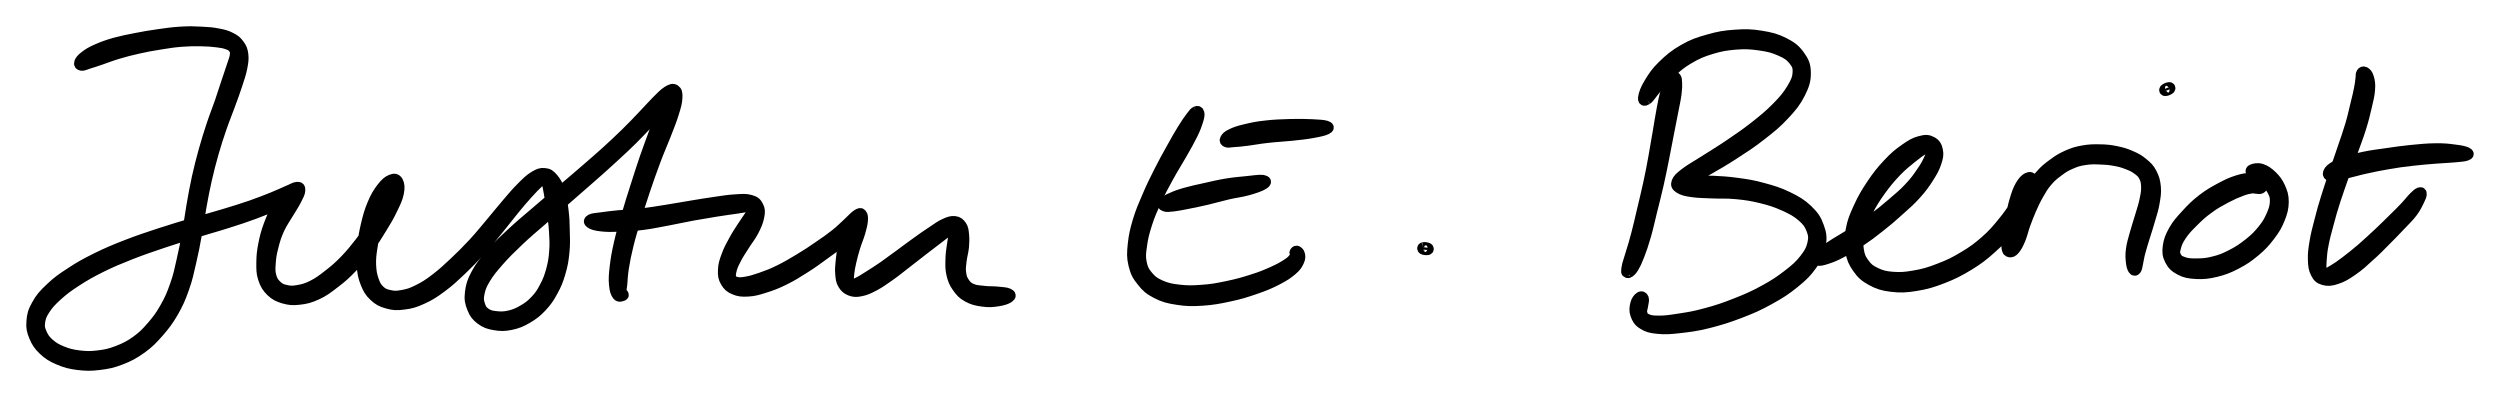
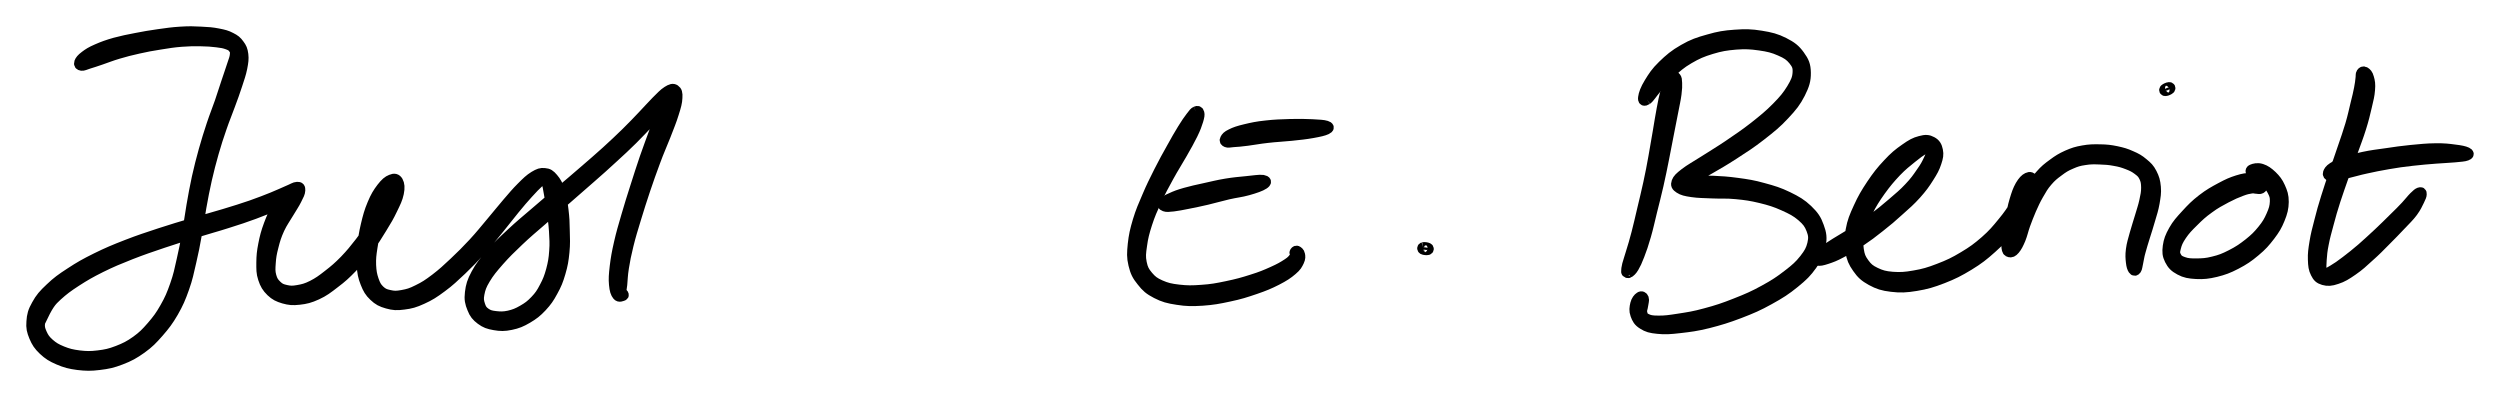
<svg xmlns="http://www.w3.org/2000/svg" id="canvas" viewBox="58.686 337.006 237.917 37.785">
-   <path d="M 66.45,343.24 C 66.62 343.26, 66.76 343.17, 67.14 343.05 C 67.51 342.94, 67.74 342.86, 68.30 342.67 C 68.86 342.48, 69.23 342.32, 69.94 342.11 C 70.65 341.90, 71.04 341.80, 71.84 341.62 C 72.63 341.44, 73.08 341.36, 73.90 341.23 C 74.72 341.10, 75.17 341.02, 75.95 340.96 C 76.73 340.90, 77.11 340.90, 77.78 340.91 C 78.46 340.92, 78.79 340.95, 79.31 341.01 C 79.82 341.07, 80.03 341.11, 80.36 341.23 C 80.68 341.35, 80.78 341.42, 80.92 341.62 C 81.06 341.81, 81.09 341.89, 81.06 342.21 C 81.03 342.54, 80.94 342.72, 80.77 343.24 C 80.61 343.75, 80.48 344.09, 80.25 344.79 C 80.02 345.48, 79.90 345.88, 79.62 346.70 C 79.34 347.51, 79.15 347.94, 78.84 348.87 C 78.54 349.79, 78.37 350.31, 78.09 351.31 C 77.81 352.32, 77.68 352.84, 77.44 353.89 C 77.21 354.94, 77.12 355.50, 76.93 356.56 C 76.75 357.62, 76.69 358.16, 76.51 359.19 C 76.32 360.22, 76.23 360.73, 76.00 361.72 C 75.78 362.71, 75.68 363.22, 75.36 364.13 C 75.04 365.04, 74.85 365.49, 74.40 366.28 C 73.96 367.06, 73.68 367.43, 73.13 368.07 C 72.58 368.70, 72.30 368.99, 71.65 369.46 C 71.00 369.92, 70.60 370.12, 69.88 370.40 C 69.15 370.68, 68.76 370.76, 68.03 370.85 C 67.29 370.94, 66.89 370.93, 66.21 370.85 C 65.52 370.76, 65.16 370.67, 64.59 370.44 C 64.03 370.21, 63.76 370.05, 63.37 369.71 C 62.99 369.37, 62.84 369.15, 62.66 368.75 C 62.48 368.34, 62.42 368.14, 62.48 367.68 C 62.54 367.23, 62.62 366.98, 62.95 366.47 C 63.28 365.96, 63.54 365.68, 64.13 365.14 C 64.73 364.60, 65.10 364.32, 65.93 363.78 C 66.77 363.24, 67.25 362.96, 68.29 362.44 C 69.33 361.93, 69.93 361.68, 71.12 361.21 C 72.30 360.75, 72.96 360.53, 74.20 360.11 C 75.44 359.69, 76.09 359.50, 77.31 359.13 C 78.53 358.75, 79.18 358.59, 80.30 358.23 C 81.41 357.88, 81.96 357.70, 82.88 357.36 C 83.81 357.02, 84.23 356.83, 84.94 356.53 C 85.64 356.23, 85.97 356.14, 86.42 355.86 C 86.86 355.58, 87.07 355.34, 87.17 355.14 C 87.27 354.94, 87.14 354.81, 86.92 354.86 C 86.70 354.91, 86.43 355.03, 86.07 355.39 C 85.71 355.75, 85.47 356.05, 85.11 356.65 C 84.75 357.24, 84.56 357.65, 84.29 358.37 C 84.02 359.10, 83.90 359.55, 83.76 360.27 C 83.62 360.99, 83.59 361.34, 83.58 361.98 C 83.58 362.63, 83.56 362.96, 83.74 363.51 C 83.92 364.06, 84.10 364.36, 84.49 364.74 C 84.88 365.11, 85.16 365.24, 85.69 365.40 C 86.23 365.55, 86.53 365.58, 87.16 365.51 C 87.79 365.44, 88.16 365.35, 88.84 365.04 C 89.51 364.73, 89.86 364.46, 90.53 363.94 C 91.21 363.43, 91.56 363.11, 92.20 362.45 C 92.83 361.79, 93.16 361.39, 93.72 360.65 C 94.29 359.90, 94.56 359.45, 95.02 358.70 C 95.48 357.96, 95.69 357.60, 96.01 356.93 C 96.33 356.27, 96.51 355.92, 96.62 355.39 C 96.73 354.86, 96.69 354.53, 96.55 354.27 C 96.40 354.02, 96.21 353.98, 95.91 354.11 C 95.60 354.23, 95.37 354.43, 95.01 354.89 C 94.66 355.35, 94.43 355.72, 94.14 356.42 C 93.84 357.13, 93.71 357.62, 93.52 358.42 C 93.33 359.22, 93.27 359.66, 93.19 360.43 C 93.11 361.20, 93.07 361.58, 93.13 362.28 C 93.18 362.98, 93.25 363.35, 93.48 363.93 C 93.71 364.51, 93.87 364.79, 94.28 365.18 C 94.69 365.57, 94.98 365.72, 95.55 365.88 C 96.12 366.04, 96.45 366.06, 97.11 365.97 C 97.77 365.89, 98.14 365.79, 98.86 365.46 C 99.59 365.13, 99.98 364.88, 100.73 364.32 C 101.48 363.77, 101.86 363.39, 102.61 362.69 C 103.35 361.98, 103.74 361.58, 104.45 360.79 C 105.16 360.01, 105.51 359.56, 106.15 358.78 C 106.79 358.00, 107.10 357.57, 107.66 356.89 C 108.21 356.22, 108.47 355.92, 108.93 355.41 C 109.39 354.90, 109.64 354.65, 109.95 354.36 C 110.27 354.07, 110.33 353.96, 110.49 353.95 C 110.64 353.94, 110.62 354.02, 110.72 354.33 C 110.81 354.63, 110.85 354.90, 110.95 355.46 C 111.05 356.02, 111.12 356.42, 111.21 357.13 C 111.31 357.83, 111.38 358.23, 111.43 358.99 C 111.47 359.74, 111.51 360.16, 111.45 360.90 C 111.40 361.65, 111.33 362.03, 111.15 362.72 C 110.96 363.40, 110.83 363.74, 110.52 364.32 C 110.22 364.90, 110.04 365.17, 109.62 365.61 C 109.20 366.05, 108.94 366.24, 108.44 366.53 C 107.94 366.82, 107.63 366.94, 107.12 367.06 C 106.60 367.17, 106.30 367.16, 105.86 367.11 C 105.42 367.06, 105.21 367.01, 104.91 366.81 C 104.61 366.60, 104.49 366.44, 104.37 366.08 C 104.25 365.71, 104.19 365.48, 104.29 364.97 C 104.39 364.47, 104.48 364.17, 104.86 363.54 C 105.24 362.91, 105.55 362.54, 106.18 361.82 C 106.82 361.10, 107.23 360.70, 108.04 359.93 C 108.85 359.16, 109.33 358.77, 110.24 357.98 C 111.14 357.18, 111.65 356.75, 112.58 355.95 C 113.51 355.15, 113.99 354.73, 114.87 353.95 C 115.75 353.18, 116.18 352.80, 116.98 352.06 C 117.78 351.33, 118.18 350.96, 118.88 350.27 C 119.58 349.58, 119.90 349.21, 120.48 348.61 C 121.05 348.00, 121.32 347.73, 121.75 347.24 C 122.18 346.76, 122.43 346.49, 122.64 346.18 C 122.85 345.87, 122.86 345.71, 122.81 345.69 C 122.77 345.67, 122.63 345.75, 122.42 346.10 C 122.21 346.44, 122.04 346.75, 121.76 347.43 C 121.47 348.11, 121.31 348.58, 120.97 349.51 C 120.63 350.43, 120.42 351.00, 120.05 352.05 C 119.69 353.11, 119.51 353.68, 119.16 354.78 C 118.81 355.88, 118.62 356.47, 118.31 357.54 C 118.00 358.61, 117.83 359.16, 117.61 360.13 C 117.39 361.09, 117.31 361.57, 117.21 362.37 C 117.12 363.16, 117.09 363.54, 117.14 364.08 C 117.19 364.63, 117.28 364.90, 117.45 365.11 C 117.61 365.32, 117.86 365.17, 117.97 365.14 C 118.07 365.11, 118.02 365.02, 117.98 364.98 C 117.94 364.94, 117.80 365.13, 117.78 364.95 C 117.76 364.77, 117.83 364.58, 117.88 364.09 C 117.93 363.59, 117.92 363.23, 118.04 362.48 C 118.16 361.73, 118.25 361.27, 118.48 360.33 C 118.71 359.40, 118.88 358.86, 119.20 357.81 C 119.52 356.76, 119.71 356.16, 120.07 355.08 C 120.44 354.00, 120.63 353.44, 121.02 352.40 C 121.40 351.36, 121.66 350.82, 122.02 349.90 C 122.37 348.98, 122.57 348.53, 122.79 347.81 C 123.02 347.09, 123.11 346.76, 123.13 346.31 C 123.16 345.86, 123.10 345.68, 122.91 345.55 C 122.73 345.43, 122.55 345.48, 122.20 345.70 C 121.84 345.93, 121.61 346.20, 121.14 346.66 C 120.67 347.13, 120.44 347.42, 119.86 348.02 C 119.29 348.62, 118.96 348.97, 118.27 349.65 C 117.57 350.33, 117.19 350.69, 116.39 351.42 C 115.59 352.14, 115.16 352.51, 114.28 353.27 C 113.40 354.04, 112.91 354.44, 111.97 355.24 C 111.03 356.03, 110.52 356.45, 109.60 357.25 C 108.68 358.04, 108.19 358.43, 107.36 359.21 C 106.52 359.99, 106.09 360.39, 105.42 361.16 C 104.75 361.93, 104.42 362.32, 104.02 363.06 C 103.62 363.80, 103.51 364.19, 103.43 364.85 C 103.35 365.50, 103.43 365.84, 103.64 366.35 C 103.84 366.87, 104.04 367.10, 104.46 367.42 C 104.88 367.73, 105.17 367.83, 105.74 367.93 C 106.31 368.03, 106.67 368.04, 107.30 367.91 C 107.93 367.78, 108.29 367.63, 108.87 367.29 C 109.46 366.94, 109.76 366.71, 110.24 366.20 C 110.72 365.68, 110.93 365.38, 111.28 364.73 C 111.64 364.08, 111.79 363.71, 112.01 362.96 C 112.23 362.21, 112.30 361.79, 112.38 360.99 C 112.46 360.18, 112.43 359.75, 112.41 358.95 C 112.40 358.15, 112.38 357.74, 112.29 356.99 C 112.20 356.24, 112.16 355.81, 111.97 355.21 C 111.77 354.60, 111.60 354.31, 111.31 353.97 C 111.02 353.63, 110.87 353.53, 110.51 353.50 C 110.16 353.46, 109.97 353.53, 109.53 353.79 C 109.09 354.06, 108.83 354.32, 108.32 354.83 C 107.81 355.34, 107.56 355.65, 106.98 356.32 C 106.40 356.99, 106.08 357.42, 105.43 358.18 C 104.79 358.94, 104.44 359.39, 103.74 360.15 C 103.04 360.90, 102.65 361.29, 101.93 361.97 C 101.21 362.65, 100.83 363.00, 100.14 363.53 C 99.44 364.06, 99.09 364.29, 98.45 364.60 C 97.82 364.92, 97.52 365.00, 96.98 365.10 C 96.43 365.20, 96.18 365.20, 95.75 365.10 C 95.31 365.01, 95.11 364.92, 94.80 364.63 C 94.50 364.33, 94.40 364.13, 94.23 363.65 C 94.07 363.17, 94.01 362.85, 93.98 362.23 C 93.96 361.61, 94.00 361.25, 94.11 360.55 C 94.22 359.84, 94.31 359.43, 94.53 358.69 C 94.76 357.96, 94.95 357.53, 95.22 356.88 C 95.50 356.22, 95.68 355.89, 95.89 355.41 C 96.09 354.93, 96.19 354.69, 96.24 354.47 C 96.30 354.26, 96.25 354.20, 96.17 354.33 C 96.10 354.47, 96.04 354.72, 95.86 355.16 C 95.67 355.60, 95.56 355.93, 95.23 356.54 C 94.91 357.15, 94.69 357.51, 94.24 358.21 C 93.78 358.91, 93.50 359.35, 92.96 360.06 C 92.41 360.77, 92.10 361.15, 91.50 361.78 C 90.89 362.40, 90.55 362.69, 89.93 363.17 C 89.32 363.65, 89.00 363.88, 88.42 364.18 C 87.84 364.47, 87.54 364.54, 87.03 364.63 C 86.53 364.72, 86.30 364.71, 85.90 364.62 C 85.49 364.53, 85.30 364.45, 85.02 364.18 C 84.74 363.91, 84.61 363.72, 84.49 363.29 C 84.37 362.85, 84.39 362.58, 84.43 362.01 C 84.47 361.45, 84.52 361.13, 84.69 360.48 C 84.85 359.83, 84.98 359.42, 85.27 358.78 C 85.57 358.14, 85.83 357.82, 86.15 357.27 C 86.48 356.71, 86.69 356.43, 86.90 356.00 C 87.12 355.57, 87.23 355.36, 87.24 355.12 C 87.25 354.88, 87.20 354.80, 86.97 354.81 C 86.73 354.82, 86.53 354.98, 86.06 355.17 C 85.59 355.37, 85.32 355.51, 84.63 355.79 C 83.94 356.06, 83.52 356.24, 82.60 356.56 C 81.68 356.88, 81.14 357.04, 80.03 357.38 C 78.92 357.72, 78.27 357.88, 77.05 358.24 C 75.82 358.61, 75.15 358.80, 73.90 359.21 C 72.64 359.63, 71.97 359.84, 70.76 360.31 C 69.55 360.78, 68.93 361.04, 67.85 361.57 C 66.78 362.10, 66.27 362.39, 65.40 362.96 C 64.52 363.53, 64.12 363.82, 63.48 364.43 C 62.83 365.04, 62.54 365.37, 62.19 366.01 C 61.83 366.64, 61.74 367.00, 61.70 367.61 C 61.65 368.21, 61.73 368.51, 61.95 369.05 C 62.18 369.59, 62.36 369.87, 62.82 370.31 C 63.29 370.75, 63.61 370.95, 64.26 371.23 C 64.92 371.51, 65.33 371.62, 66.10 371.72 C 66.87 371.81, 67.32 371.82, 68.13 371.72 C 68.95 371.62, 69.39 371.53, 70.19 371.22 C 71.00 370.91, 71.43 370.67, 72.15 370.16 C 72.87 369.64, 73.17 369.32, 73.78 368.63 C 74.38 367.94, 74.68 367.55, 75.17 366.71 C 75.65 365.87, 75.86 365.38, 76.20 364.42 C 76.54 363.47, 76.63 362.94, 76.87 361.92 C 77.11 360.91, 77.20 360.39, 77.39 359.35 C 77.59 358.31, 77.64 357.77, 77.83 356.72 C 78.02 355.67, 78.12 355.13, 78.35 354.10 C 78.59 353.07, 78.72 352.56, 79.00 351.57 C 79.28 350.59, 79.45 350.08, 79.76 349.18 C 80.07 348.27, 80.27 347.84, 80.56 347.03 C 80.86 346.22, 81.01 345.82, 81.24 345.11 C 81.47 344.40, 81.60 344.06, 81.72 343.47 C 81.83 342.89, 81.87 342.63, 81.82 342.19 C 81.76 341.74, 81.68 341.56, 81.44 341.24 C 81.21 340.92, 81.05 340.79, 80.65 340.59 C 80.25 340.38, 80.00 340.32, 79.44 340.21 C 78.87 340.10, 78.52 340.07, 77.81 340.04 C 77.10 340.00, 76.69 339.99, 75.88 340.04 C 75.07 340.09, 74.61 340.16, 73.76 340.28 C 72.91 340.40, 72.46 340.48, 71.63 340.64 C 70.81 340.80, 70.39 340.88, 69.64 341.08 C 68.90 341.29, 68.49 341.44, 67.92 341.69 C 67.34 341.94, 67.10 342.10, 66.77 342.35 C 66.44 342.60, 66.32 342.76, 66.25 342.94 C 66.19 343.12, 66.27 343.22, 66.45 343.24" style="stroke: black; fill: black;" />
-   <path d="M 114.90,358.26 C 115.10 358.38, 115.37 358.47, 115.92 358.53 C 116.47 358.59, 116.86 358.59, 117.65 358.56 C 118.44 358.53, 118.94 358.51, 119.87 358.39 C 120.79 358.27, 121.32 358.14, 122.27 357.97 C 123.22 357.79, 123.73 357.67, 124.64 357.50 C 125.55 357.34, 126.01 357.26, 126.83 357.13 C 127.65 357.00, 128.11 356.94, 128.74 356.85 C 129.38 356.76, 129.68 356.68, 130.02 356.67 C 130.35 356.66, 130.41 356.67, 130.44 356.81 C 130.47 356.95, 130.36 357.03, 130.16 357.35 C 129.96 357.68, 129.75 357.93, 129.43 358.43 C 129.11 358.93, 128.87 359.26, 128.55 359.85 C 128.23 360.43, 128.04 360.77, 127.83 361.35 C 127.62 361.92, 127.52 362.23, 127.51 362.73 C 127.49 363.23, 127.53 363.47, 127.75 363.84 C 127.96 364.20, 128.15 364.38, 128.57 364.55 C 128.99 364.73, 129.27 364.76, 129.85 364.73 C 130.42 364.70, 130.75 364.61, 131.44 364.39 C 132.14 364.17, 132.55 364.02, 133.32 363.64 C 134.09 363.26, 134.53 362.98, 135.30 362.49 C 136.06 362.01, 136.45 361.71, 137.14 361.21 C 137.84 360.71, 138.19 360.46, 138.77 359.98 C 139.35 359.50, 139.66 359.23, 140.04 358.79 C 140.43 358.35, 140.59 358.08, 140.69 357.79 C 140.79 357.50, 140.69 357.36, 140.56 357.35 C 140.42 357.33, 140.24 357.45, 140.01 357.73 C 139.78 358.01, 139.61 358.25, 139.40 358.75 C 139.19 359.26, 139.09 359.65, 138.96 360.26 C 138.82 360.86, 138.78 361.20, 138.72 361.77 C 138.67 362.33, 138.63 362.60, 138.67 363.06 C 138.71 363.52, 138.72 363.73, 138.91 364.05 C 139.09 364.36, 139.26 364.51, 139.59 364.65 C 139.93 364.78, 140.13 364.80, 140.59 364.71 C 141.04 364.62, 141.32 364.50, 141.87 364.21 C 142.43 363.91, 142.76 363.67, 143.37 363.24 C 143.98 362.81, 144.31 362.52, 144.94 362.04 C 145.57 361.55, 145.92 361.27, 146.52 360.81 C 147.12 360.35, 147.43 360.11, 147.92 359.74 C 148.40 359.37, 148.60 359.21, 148.93 358.98 C 149.27 358.75, 149.42 358.64, 149.57 358.59 C 149.72 358.53, 149.70 358.54, 149.68 358.69 C 149.67 358.83, 149.56 358.97, 149.48 359.31 C 149.41 359.65, 149.35 359.91, 149.29 360.39 C 149.22 360.88, 149.17 361.19, 149.16 361.73 C 149.15 362.28, 149.13 362.59, 149.25 363.11 C 149.38 363.63, 149.48 363.91, 149.79 364.34 C 150.09 364.77, 150.29 364.99, 150.77 365.26 C 151.26 365.53, 151.63 365.61, 152.21 365.69 C 152.78 365.77, 153.15 365.74, 153.65 365.66 C 154.15 365.59, 154.50 365.46, 154.70 365.32 C 154.91 365.18, 154.89 365.05, 154.67 364.95 C 154.46 364.84, 154.10 364.83, 153.63 364.78 C 153.16 364.73, 152.83 364.77, 152.34 364.71 C 151.84 364.65, 151.54 364.66, 151.16 364.49 C 150.79 364.33, 150.66 364.19, 150.45 363.88 C 150.24 363.57, 150.18 363.36, 150.13 362.94 C 150.07 362.52, 150.13 362.28, 150.18 361.79 C 150.24 361.31, 150.35 361.01, 150.40 360.52 C 150.44 360.03, 150.45 359.76, 150.41 359.36 C 150.37 358.95, 150.36 358.75, 150.19 358.50 C 150.01 358.24, 149.87 358.11, 149.55 358.07 C 149.23 358.03, 148.99 358.12, 148.57 358.31 C 148.14 358.51, 147.94 358.68, 147.41 359.03 C 146.89 359.37, 146.56 359.60, 145.95 360.04 C 145.33 360.48, 144.97 360.76, 144.33 361.23 C 143.69 361.69, 143.35 361.95, 142.76 362.37 C 142.16 362.78, 141.83 362.99, 141.35 363.29 C 140.86 363.60, 140.65 363.74, 140.33 363.89 C 140.02 364.05, 139.94 364.08, 139.77 364.06 C 139.60 364.03, 139.55 363.97, 139.49 363.77 C 139.43 363.58, 139.44 363.43, 139.48 363.06 C 139.52 362.69, 139.57 362.42, 139.68 361.92 C 139.80 361.42, 139.88 361.10, 140.05 360.54 C 140.22 359.99, 140.38 359.65, 140.53 359.15 C 140.67 358.65, 140.74 358.40, 140.78 358.04 C 140.81 357.69, 140.79 357.50, 140.68 357.38 C 140.58 357.26, 140.50 357.28, 140.25 357.44 C 140.00 357.60, 139.83 357.82, 139.43 358.19 C 139.02 358.56, 138.77 358.84, 138.21 359.29 C 137.64 359.74, 137.29 359.98, 136.60 360.45 C 135.92 360.92, 135.52 361.19, 134.77 361.64 C 134.02 362.09, 133.59 362.35, 132.86 362.71 C 132.13 363.07, 131.75 363.21, 131.12 363.43 C 130.50 363.65, 130.21 363.73, 129.74 363.82 C 129.28 363.90, 129.09 363.92, 128.80 363.86 C 128.51 363.80, 128.41 363.74, 128.30 363.53 C 128.20 363.32, 128.19 363.18, 128.27 362.82 C 128.35 362.45, 128.45 362.20, 128.70 361.72 C 128.94 361.23, 129.15 360.94, 129.49 360.40 C 129.83 359.85, 130.11 359.54, 130.40 358.99 C 130.68 358.43, 130.83 358.10, 130.92 357.63 C 131.01 357.16, 131.01 356.95, 130.85 356.64 C 130.69 356.32, 130.55 356.17, 130.11 356.05 C 129.67 355.92, 129.34 355.96, 128.66 356.00 C 127.98 356.04, 127.53 356.12, 126.70 356.24 C 125.86 356.36, 125.40 356.44, 124.48 356.59 C 123.56 356.74, 123.05 356.84, 122.10 356.99 C 121.15 357.14, 120.64 357.23, 119.74 357.34 C 118.83 357.44, 118.34 357.44, 117.58 357.51 C 116.81 357.59, 116.45 357.63, 115.91 357.71 C 115.38 357.78, 115.12 357.78, 114.91 357.89 C 114.71 358.00, 114.69 358.13, 114.90 358.26" style="stroke: black; fill: black;" />
+   <path d="M 66.45,343.24 C 66.62 343.26, 66.76 343.17, 67.14 343.05 C 67.51 342.94, 67.74 342.86, 68.30 342.67 C 68.86 342.48, 69.23 342.32, 69.94 342.11 C 70.65 341.90, 71.04 341.80, 71.84 341.62 C 72.63 341.44, 73.08 341.36, 73.90 341.23 C 74.72 341.10, 75.17 341.02, 75.95 340.96 C 76.73 340.90, 77.11 340.90, 77.78 340.91 C 78.46 340.92, 78.79 340.95, 79.31 341.01 C 79.82 341.07, 80.03 341.11, 80.36 341.23 C 80.68 341.35, 80.78 341.42, 80.92 341.62 C 81.06 341.81, 81.09 341.89, 81.06 342.21 C 81.03 342.54, 80.94 342.72, 80.77 343.24 C 80.61 343.75, 80.48 344.09, 80.25 344.79 C 80.02 345.48, 79.90 345.88, 79.62 346.70 C 79.34 347.51, 79.15 347.94, 78.84 348.87 C 78.54 349.79, 78.37 350.31, 78.09 351.31 C 77.81 352.32, 77.68 352.84, 77.44 353.89 C 77.21 354.94, 77.12 355.50, 76.93 356.56 C 76.75 357.62, 76.69 358.16, 76.51 359.19 C 76.32 360.22, 76.23 360.73, 76.00 361.72 C 75.78 362.71, 75.68 363.22, 75.36 364.13 C 75.04 365.04, 74.85 365.49, 74.40 366.28 C 73.96 367.06, 73.68 367.43, 73.13 368.07 C 72.58 368.70, 72.30 368.99, 71.65 369.46 C 71.00 369.92, 70.60 370.12, 69.88 370.40 C 69.15 370.68, 68.76 370.76, 68.03 370.85 C 67.29 370.94, 66.89 370.93, 66.21 370.85 C 65.52 370.76, 65.16 370.67, 64.59 370.44 C 64.03 370.21, 63.76 370.05, 63.37 369.71 C 62.99 369.37, 62.84 369.15, 62.66 368.75 C 62.48 368.34, 62.42 368.14, 62.48 367.68 C 63.28 365.96, 63.54 365.68, 64.13 365.14 C 64.73 364.60, 65.10 364.32, 65.93 363.78 C 66.77 363.24, 67.25 362.96, 68.29 362.44 C 69.33 361.93, 69.93 361.68, 71.12 361.21 C 72.30 360.75, 72.96 360.53, 74.20 360.11 C 75.44 359.69, 76.09 359.50, 77.31 359.13 C 78.53 358.75, 79.18 358.59, 80.30 358.23 C 81.41 357.88, 81.96 357.70, 82.88 357.36 C 83.81 357.02, 84.23 356.83, 84.94 356.53 C 85.64 356.23, 85.97 356.14, 86.42 355.86 C 86.86 355.58, 87.07 355.34, 87.17 355.14 C 87.27 354.94, 87.14 354.81, 86.92 354.86 C 86.70 354.91, 86.43 355.03, 86.07 355.39 C 85.71 355.75, 85.47 356.05, 85.11 356.65 C 84.75 357.24, 84.56 357.65, 84.29 358.37 C 84.02 359.10, 83.90 359.55, 83.76 360.27 C 83.62 360.99, 83.59 361.34, 83.58 361.98 C 83.58 362.63, 83.56 362.96, 83.74 363.51 C 83.92 364.06, 84.10 364.36, 84.49 364.74 C 84.88 365.11, 85.16 365.24, 85.69 365.40 C 86.23 365.55, 86.53 365.58, 87.16 365.51 C 87.79 365.44, 88.16 365.35, 88.84 365.04 C 89.51 364.73, 89.86 364.46, 90.53 363.94 C 91.21 363.43, 91.56 363.11, 92.20 362.45 C 92.83 361.79, 93.16 361.39, 93.72 360.65 C 94.29 359.90, 94.56 359.45, 95.02 358.70 C 95.48 357.96, 95.69 357.60, 96.01 356.93 C 96.33 356.27, 96.51 355.92, 96.62 355.39 C 96.73 354.86, 96.69 354.53, 96.55 354.27 C 96.40 354.02, 96.21 353.98, 95.91 354.11 C 95.60 354.23, 95.37 354.43, 95.01 354.89 C 94.66 355.35, 94.43 355.72, 94.14 356.42 C 93.84 357.13, 93.71 357.62, 93.52 358.42 C 93.33 359.22, 93.27 359.66, 93.19 360.43 C 93.11 361.20, 93.07 361.58, 93.13 362.28 C 93.18 362.98, 93.25 363.35, 93.48 363.93 C 93.71 364.51, 93.87 364.79, 94.28 365.18 C 94.69 365.57, 94.98 365.72, 95.55 365.88 C 96.12 366.04, 96.45 366.06, 97.11 365.97 C 97.77 365.89, 98.14 365.79, 98.86 365.46 C 99.59 365.13, 99.98 364.88, 100.73 364.32 C 101.48 363.77, 101.86 363.39, 102.61 362.69 C 103.35 361.98, 103.74 361.58, 104.45 360.79 C 105.16 360.01, 105.51 359.56, 106.15 358.78 C 106.79 358.00, 107.10 357.57, 107.66 356.89 C 108.21 356.22, 108.47 355.92, 108.93 355.41 C 109.39 354.90, 109.64 354.65, 109.95 354.36 C 110.27 354.07, 110.33 353.96, 110.49 353.95 C 110.64 353.94, 110.62 354.02, 110.72 354.33 C 110.81 354.63, 110.85 354.90, 110.95 355.46 C 111.05 356.02, 111.12 356.42, 111.21 357.13 C 111.31 357.83, 111.38 358.23, 111.43 358.99 C 111.47 359.74, 111.51 360.16, 111.45 360.90 C 111.40 361.65, 111.33 362.03, 111.15 362.72 C 110.96 363.40, 110.83 363.74, 110.52 364.32 C 110.22 364.90, 110.04 365.17, 109.62 365.61 C 109.20 366.05, 108.94 366.24, 108.44 366.53 C 107.94 366.82, 107.63 366.94, 107.12 367.06 C 106.60 367.17, 106.30 367.16, 105.86 367.11 C 105.42 367.06, 105.21 367.01, 104.91 366.81 C 104.61 366.60, 104.49 366.44, 104.37 366.08 C 104.25 365.71, 104.19 365.48, 104.29 364.97 C 104.39 364.47, 104.48 364.17, 104.86 363.54 C 105.24 362.91, 105.55 362.54, 106.18 361.82 C 106.82 361.10, 107.23 360.70, 108.04 359.93 C 108.85 359.16, 109.33 358.77, 110.24 357.98 C 111.14 357.18, 111.65 356.75, 112.58 355.95 C 113.51 355.15, 113.99 354.73, 114.87 353.95 C 115.75 353.18, 116.18 352.80, 116.98 352.06 C 117.78 351.33, 118.18 350.96, 118.88 350.27 C 119.58 349.58, 119.90 349.21, 120.48 348.61 C 121.05 348.00, 121.32 347.73, 121.75 347.24 C 122.18 346.76, 122.43 346.49, 122.64 346.18 C 122.85 345.87, 122.86 345.71, 122.81 345.69 C 122.77 345.67, 122.63 345.75, 122.42 346.10 C 122.21 346.44, 122.04 346.75, 121.76 347.43 C 121.47 348.11, 121.31 348.58, 120.97 349.51 C 120.63 350.43, 120.42 351.00, 120.05 352.05 C 119.69 353.11, 119.51 353.68, 119.16 354.78 C 118.81 355.88, 118.62 356.47, 118.31 357.54 C 118.00 358.61, 117.83 359.16, 117.61 360.13 C 117.39 361.09, 117.31 361.57, 117.21 362.37 C 117.12 363.16, 117.09 363.54, 117.14 364.08 C 117.19 364.63, 117.28 364.90, 117.45 365.11 C 117.61 365.32, 117.86 365.17, 117.97 365.14 C 118.07 365.11, 118.02 365.02, 117.98 364.98 C 117.94 364.94, 117.80 365.13, 117.78 364.95 C 117.76 364.77, 117.83 364.58, 117.88 364.09 C 117.93 363.59, 117.92 363.23, 118.04 362.48 C 118.16 361.73, 118.25 361.27, 118.48 360.33 C 118.71 359.40, 118.88 358.86, 119.20 357.81 C 119.52 356.76, 119.71 356.16, 120.07 355.08 C 120.44 354.00, 120.63 353.44, 121.02 352.40 C 121.40 351.36, 121.66 350.82, 122.02 349.90 C 122.37 348.98, 122.57 348.53, 122.79 347.81 C 123.02 347.09, 123.11 346.76, 123.13 346.31 C 123.16 345.86, 123.10 345.68, 122.91 345.55 C 122.73 345.43, 122.55 345.48, 122.20 345.70 C 121.84 345.93, 121.61 346.20, 121.14 346.66 C 120.67 347.13, 120.44 347.42, 119.86 348.02 C 119.29 348.62, 118.96 348.97, 118.27 349.65 C 117.57 350.33, 117.19 350.69, 116.39 351.42 C 115.59 352.14, 115.16 352.51, 114.28 353.27 C 113.40 354.04, 112.91 354.44, 111.97 355.24 C 111.03 356.03, 110.52 356.45, 109.60 357.25 C 108.68 358.04, 108.19 358.43, 107.36 359.21 C 106.52 359.99, 106.09 360.39, 105.42 361.16 C 104.75 361.93, 104.42 362.32, 104.02 363.06 C 103.62 363.80, 103.51 364.19, 103.43 364.85 C 103.35 365.50, 103.43 365.84, 103.64 366.35 C 103.84 366.87, 104.04 367.10, 104.46 367.42 C 104.88 367.73, 105.17 367.83, 105.74 367.93 C 106.31 368.03, 106.67 368.04, 107.30 367.91 C 107.93 367.78, 108.29 367.63, 108.87 367.29 C 109.46 366.94, 109.76 366.71, 110.24 366.20 C 110.72 365.68, 110.93 365.38, 111.28 364.73 C 111.64 364.08, 111.79 363.71, 112.01 362.96 C 112.23 362.21, 112.30 361.79, 112.38 360.99 C 112.46 360.18, 112.43 359.75, 112.41 358.95 C 112.40 358.15, 112.38 357.74, 112.29 356.99 C 112.20 356.24, 112.16 355.81, 111.97 355.21 C 111.77 354.60, 111.60 354.31, 111.31 353.97 C 111.02 353.63, 110.87 353.53, 110.51 353.50 C 110.16 353.46, 109.97 353.53, 109.53 353.79 C 109.09 354.06, 108.83 354.32, 108.32 354.83 C 107.81 355.34, 107.56 355.65, 106.98 356.32 C 106.40 356.99, 106.08 357.42, 105.43 358.18 C 104.79 358.94, 104.44 359.39, 103.74 360.15 C 103.04 360.90, 102.65 361.29, 101.93 361.97 C 101.21 362.65, 100.83 363.00, 100.14 363.53 C 99.44 364.06, 99.09 364.29, 98.45 364.60 C 97.82 364.92, 97.52 365.00, 96.98 365.10 C 96.43 365.20, 96.18 365.20, 95.75 365.10 C 95.31 365.01, 95.11 364.92, 94.80 364.63 C 94.50 364.33, 94.40 364.13, 94.23 363.65 C 94.07 363.17, 94.01 362.85, 93.98 362.23 C 93.96 361.61, 94.00 361.25, 94.11 360.55 C 94.22 359.84, 94.31 359.43, 94.53 358.69 C 94.76 357.96, 94.95 357.53, 95.22 356.88 C 95.50 356.22, 95.68 355.89, 95.89 355.41 C 96.09 354.93, 96.19 354.69, 96.24 354.47 C 96.30 354.26, 96.25 354.20, 96.17 354.33 C 96.10 354.47, 96.04 354.72, 95.86 355.16 C 95.67 355.60, 95.56 355.93, 95.23 356.54 C 94.91 357.15, 94.69 357.51, 94.24 358.21 C 93.78 358.91, 93.50 359.35, 92.96 360.06 C 92.41 360.77, 92.10 361.15, 91.50 361.78 C 90.89 362.40, 90.55 362.69, 89.93 363.17 C 89.32 363.65, 89.00 363.88, 88.42 364.18 C 87.84 364.47, 87.54 364.54, 87.03 364.63 C 86.53 364.72, 86.30 364.71, 85.90 364.62 C 85.49 364.53, 85.30 364.45, 85.02 364.18 C 84.74 363.91, 84.61 363.72, 84.49 363.29 C 84.37 362.85, 84.39 362.58, 84.43 362.01 C 84.47 361.45, 84.52 361.13, 84.69 360.48 C 84.85 359.83, 84.98 359.42, 85.27 358.78 C 85.57 358.14, 85.83 357.82, 86.15 357.27 C 86.48 356.71, 86.69 356.43, 86.90 356.00 C 87.12 355.57, 87.23 355.36, 87.24 355.12 C 87.25 354.88, 87.20 354.80, 86.97 354.81 C 86.73 354.82, 86.53 354.98, 86.06 355.17 C 85.59 355.37, 85.32 355.51, 84.63 355.79 C 83.94 356.06, 83.52 356.24, 82.60 356.56 C 81.68 356.88, 81.14 357.04, 80.03 357.38 C 78.92 357.72, 78.27 357.88, 77.05 358.24 C 75.82 358.61, 75.15 358.80, 73.90 359.21 C 72.64 359.63, 71.97 359.84, 70.76 360.31 C 69.55 360.78, 68.93 361.04, 67.85 361.57 C 66.78 362.10, 66.27 362.39, 65.40 362.96 C 64.52 363.53, 64.12 363.82, 63.48 364.43 C 62.83 365.04, 62.54 365.37, 62.19 366.01 C 61.83 366.64, 61.74 367.00, 61.70 367.61 C 61.65 368.21, 61.73 368.51, 61.95 369.05 C 62.18 369.59, 62.36 369.87, 62.82 370.31 C 63.29 370.75, 63.61 370.95, 64.26 371.23 C 64.92 371.51, 65.33 371.62, 66.10 371.72 C 66.87 371.81, 67.32 371.82, 68.13 371.72 C 68.95 371.62, 69.39 371.53, 70.19 371.22 C 71.00 370.91, 71.43 370.67, 72.15 370.16 C 72.87 369.64, 73.17 369.32, 73.78 368.63 C 74.38 367.94, 74.68 367.55, 75.17 366.71 C 75.65 365.87, 75.86 365.38, 76.20 364.42 C 76.54 363.47, 76.63 362.94, 76.87 361.92 C 77.11 360.91, 77.20 360.39, 77.39 359.35 C 77.59 358.31, 77.64 357.77, 77.83 356.72 C 78.02 355.67, 78.12 355.13, 78.35 354.10 C 78.59 353.07, 78.72 352.56, 79.00 351.57 C 79.28 350.59, 79.45 350.08, 79.76 349.18 C 80.07 348.27, 80.27 347.84, 80.56 347.03 C 80.86 346.22, 81.01 345.82, 81.24 345.11 C 81.47 344.40, 81.60 344.06, 81.72 343.47 C 81.83 342.89, 81.87 342.63, 81.82 342.19 C 81.76 341.74, 81.68 341.56, 81.44 341.24 C 81.21 340.92, 81.05 340.79, 80.65 340.59 C 80.25 340.38, 80.00 340.32, 79.44 340.21 C 78.87 340.10, 78.52 340.07, 77.81 340.04 C 77.10 340.00, 76.69 339.99, 75.88 340.04 C 75.07 340.09, 74.61 340.16, 73.76 340.28 C 72.91 340.40, 72.46 340.48, 71.63 340.64 C 70.81 340.80, 70.39 340.88, 69.64 341.08 C 68.90 341.29, 68.49 341.44, 67.92 341.69 C 67.34 341.94, 67.10 342.10, 66.77 342.35 C 66.44 342.60, 66.32 342.76, 66.25 342.94 C 66.19 343.12, 66.27 343.22, 66.45 343.24" style="stroke: black; fill: black;" />
  <path d="M 172.50,347.62 C 172.34 347.70, 172.27 347.80, 172.02 348.13 C 171.76 348.47, 171.61 348.69, 171.24 349.28 C 170.87 349.88, 170.64 350.29, 170.19 351.10 C 169.74 351.91, 169.45 352.41, 168.99 353.33 C 168.53 354.25, 168.28 354.74, 167.88 355.68 C 167.48 356.61, 167.26 357.10, 166.98 358.02 C 166.71 358.93, 166.60 359.42, 166.51 360.25 C 166.43 361.08, 166.40 361.48, 166.57 362.18 C 166.74 362.89, 166.91 363.23, 167.35 363.77 C 167.78 364.32, 168.06 364.57, 168.74 364.92 C 169.42 365.27, 169.87 365.39, 170.74 365.52 C 171.62 365.66, 172.13 365.66, 173.12 365.60 C 174.10 365.53, 174.66 365.43, 175.67 365.21 C 176.67 365.00, 177.23 364.82, 178.14 364.51 C 179.04 364.20, 179.47 364.02, 180.18 363.66 C 180.88 363.30, 181.23 363.07, 181.65 362.71 C 182.08 362.35, 182.15 362.17, 182.30 361.87 C 182.44 361.57, 182.42 361.41, 182.38 361.22 C 182.35 361.03, 182.20 360.93, 182.11 360.89 C 182.01 360.86, 181.92 360.97, 181.90 361.04 C 181.88 361.11, 182.01 361.14, 181.99 361.25 C 181.98 361.35, 181.98 361.39, 181.82 361.56 C 181.67 361.74, 181.61 361.85, 181.21 362.11 C 180.80 362.38, 180.47 362.57, 179.80 362.87 C 179.13 363.17, 178.71 363.35, 177.84 363.62 C 176.97 363.90, 176.42 364.05, 175.46 364.25 C 174.51 364.45, 173.97 364.55, 173.05 364.61 C 172.13 364.68, 171.66 364.68, 170.87 364.59 C 170.08 364.50, 169.70 364.41, 169.11 364.15 C 168.53 363.89, 168.30 363.71, 167.94 363.29 C 167.58 362.86, 167.44 362.61, 167.32 362.02 C 167.20 361.43, 167.24 361.10, 167.35 360.35 C 167.45 359.60, 167.57 359.14, 167.84 358.29 C 168.12 357.43, 168.33 356.96, 168.74 356.06 C 169.15 355.17, 169.42 354.69, 169.90 353.81 C 170.38 352.93, 170.71 352.45, 171.16 351.65 C 171.62 350.84, 171.86 350.43, 172.17 349.80 C 172.48 349.16, 172.57 348.89, 172.70 348.48 C 172.82 348.07, 172.84 347.93, 172.80 347.76 C 172.76 347.59, 172.65 347.55, 172.50 347.62" style="stroke: black; fill: black;" />
  <path d="M 169.52,356.63 C 169.70 356.70, 169.92 356.68, 170.36 356.63 C 170.80 356.58, 171.08 356.51, 171.72 356.39 C 172.36 356.26, 172.79 356.18, 173.55 356.00 C 174.32 355.82, 174.78 355.67, 175.56 355.49 C 176.34 355.31, 176.76 355.29, 177.44 355.10 C 178.12 354.91, 178.67 354.72, 178.95 354.53 C 179.24 354.34, 179.20 354.21, 178.87 354.15 C 178.53 354.10, 177.98 354.21, 177.28 354.27 C 176.58 354.34, 176.16 354.37, 175.36 354.50 C 174.57 354.63, 174.09 354.76, 173.31 354.93 C 172.53 355.10, 172.11 355.19, 171.47 355.37 C 170.84 355.55, 170.56 355.66, 170.15 355.85 C 169.74 356.03, 169.54 356.13, 169.42 356.28 C 169.29 356.44, 169.33 356.57, 169.52 356.63" style="stroke: black; fill: black;" />
  <path d="M 175.42,350.53 C 175.57 350.59, 175.66 350.54, 176.05 350.51 C 176.45 350.49, 176.74 350.46, 177.39 350.38 C 178.04 350.30, 178.47 350.20, 179.30 350.11 C 180.14 350.01, 180.70 350.00, 181.56 349.91 C 182.42 349.82, 182.92 349.77, 183.59 349.65 C 184.26 349.53, 184.66 349.44, 184.93 349.31 C 185.19 349.18, 185.18 349.08, 184.90 348.99 C 184.62 348.90, 184.22 348.89, 183.54 348.85 C 182.86 348.82, 182.36 348.81, 181.49 348.83 C 180.62 348.86, 180.03 348.87, 179.17 348.97 C 178.31 349.06, 177.86 349.16, 177.19 349.32 C 176.53 349.48, 176.23 349.58, 175.85 349.77 C 175.47 349.95, 175.38 350.08, 175.30 350.23 C 175.21 350.38, 175.27 350.47, 175.42 350.53" style="stroke: black; fill: black;" />
  <path d="M 194.13,360.55 C 194.04 360.58, 194.03 360.68, 194.11 360.73 C 194.20 360.78, 194.46 360.81, 194.56 360.78 C 194.65 360.76, 194.66 360.65, 194.58 360.61 C 194.49 360.56, 194.22 360.53, 194.13 360.55" style="stroke: black; fill: black;" />
  <path d="M 217.84,344.31 C 217.71 344.39, 217.66 344.47, 217.53 344.76 C 217.40 345.05, 217.33 345.23, 217.19 345.76 C 217.05 346.29, 216.98 346.64, 216.84 347.39 C 216.70 348.14, 216.63 348.59, 216.48 349.49 C 216.32 350.40, 216.24 350.93, 216.06 351.92 C 215.88 352.90, 215.79 353.42, 215.57 354.42 C 215.36 355.42, 215.21 355.95, 214.99 356.91 C 214.76 357.86, 214.66 358.38, 214.44 359.20 C 214.23 360.03, 214.09 360.44, 213.91 361.04 C 213.74 361.63, 213.65 361.85, 213.56 362.19 C 213.47 362.54, 213.48 362.64, 213.47 362.76 C 213.45 362.89, 213.47 362.80, 213.48 362.83 C 213.48 362.86, 213.44 362.89, 213.49 362.91 C 213.54 362.93, 213.59 363.03, 213.72 362.94 C 213.85 362.84, 213.97 362.77, 214.16 362.45 C 214.35 362.12, 214.46 361.90, 214.69 361.30 C 214.92 360.70, 215.07 360.28, 215.31 359.44 C 215.55 358.61, 215.65 358.09, 215.89 357.12 C 216.13 356.16, 216.27 355.63, 216.50 354.63 C 216.73 353.62, 216.83 353.09, 217.03 352.10 C 217.23 351.11, 217.33 350.58, 217.50 349.68 C 217.68 348.78, 217.77 348.34, 217.91 347.59 C 218.05 346.85, 218.14 346.50, 218.21 345.96 C 218.28 345.42, 218.28 345.22, 218.27 344.91 C 218.26 344.59, 218.25 344.50, 218.16 344.38 C 218.08 344.26, 217.97 344.24, 217.84 344.31" style="stroke: black; fill: black;" />
  <path d="M 215.42,346.48 C 215.67 346.30, 215.90 345.89, 216.33 345.39 C 216.77 344.89, 216.99 344.54, 217.61 343.98 C 218.22 343.42, 218.62 343.05, 219.41 342.59 C 220.20 342.13, 220.66 341.93, 221.55 341.66 C 222.44 341.39, 222.95 341.31, 223.86 341.23 C 224.78 341.16, 225.29 341.19, 226.14 341.31 C 226.98 341.43, 227.44 341.54, 228.09 341.83 C 228.74 342.11, 229.03 342.31, 229.37 342.72 C 229.70 343.14, 229.81 343.36, 229.78 343.91 C 229.75 344.46, 229.60 344.80, 229.20 345.47 C 228.79 346.13, 228.48 346.51, 227.77 347.23 C 227.05 347.96, 226.55 348.36, 225.63 349.09 C 224.71 349.81, 224.12 350.19, 223.16 350.85 C 222.19 351.50, 221.63 351.82, 220.81 352.35 C 219.98 352.88, 219.55 353.10, 219.04 353.49 C 218.53 353.89, 218.37 354.04, 218.26 354.32 C 218.16 354.61, 218.23 354.73, 218.52 354.92 C 218.81 355.11, 219.10 355.18, 219.72 355.27 C 220.34 355.36, 220.79 355.35, 221.62 355.39 C 222.46 355.43, 222.97 355.37, 223.90 355.46 C 224.82 355.55, 225.33 355.62, 226.24 355.84 C 227.14 356.06, 227.65 356.22, 228.43 356.57 C 229.21 356.92, 229.62 357.13, 230.15 357.58 C 230.68 358.04, 230.87 358.30, 231.08 358.83 C 231.28 359.35, 231.31 359.64, 231.18 360.21 C 231.04 360.78, 230.87 361.09, 230.41 361.68 C 229.94 362.27, 229.61 362.57, 228.84 363.16 C 228.08 363.75, 227.57 364.09, 226.58 364.63 C 225.58 365.18, 224.98 365.44, 223.86 365.88 C 222.75 366.32, 222.09 366.54, 221.00 366.83 C 219.92 367.13, 219.34 367.21, 218.44 367.35 C 217.54 367.49, 217.12 367.55, 216.50 367.54 C 215.88 367.54, 215.65 367.49, 215.34 367.33 C 215.03 367.18, 215.01 367.01, 214.95 366.76 C 214.89 366.51, 215.01 366.33, 215.04 366.06 C 215.07 365.79, 215.16 365.57, 215.10 365.41 C 215.04 365.25, 214.90 365.17, 214.75 365.28 C 214.59 365.38, 214.41 365.60, 214.33 365.93 C 214.25 366.27, 214.20 366.57, 214.34 366.95 C 214.48 367.34, 214.61 367.60, 215.04 367.86 C 215.46 368.13, 215.76 368.21, 216.46 368.28 C 217.16 368.35, 217.60 368.32, 218.56 368.21 C 219.51 368.10, 220.11 368.03, 221.24 367.75 C 222.37 367.46, 223.06 367.25, 224.22 366.81 C 225.39 366.36, 226.02 366.09, 227.06 365.51 C 228.11 364.93, 228.64 364.59, 229.45 363.93 C 230.26 363.27, 230.62 362.92, 231.12 362.21 C 231.62 361.50, 231.81 361.09, 231.94 360.37 C 232.07 359.64, 232.02 359.24, 231.77 358.57 C 231.53 357.89, 231.29 357.54, 230.70 356.97 C 230.11 356.41, 229.66 356.15, 228.82 355.74 C 227.97 355.33, 227.44 355.17, 226.48 354.91 C 225.52 354.64, 224.98 354.56, 224.02 354.43 C 223.06 354.30, 222.53 354.27, 221.68 354.23 C 220.82 354.20, 220.37 354.21, 219.76 354.25 C 219.15 354.30, 218.89 354.41, 218.64 354.46 C 218.39 354.52, 218.37 354.59, 218.53 354.52 C 218.69 354.45, 218.89 354.40, 219.44 354.13 C 219.99 353.85, 220.43 353.62, 221.29 353.13 C 222.14 352.64, 222.71 352.32, 223.71 351.67 C 224.70 351.03, 225.31 350.64, 226.26 349.90 C 227.22 349.15, 227.75 348.73, 228.49 347.93 C 229.24 347.13, 229.58 346.70, 229.99 345.90 C 230.39 345.10, 230.53 344.65, 230.52 343.93 C 230.51 343.20, 230.36 342.86, 229.94 342.28 C 229.53 341.71, 229.18 341.44, 228.45 341.07 C 227.72 340.70, 227.20 340.57, 226.27 340.42 C 225.34 340.27, 224.80 340.26, 223.80 340.33 C 222.80 340.40, 222.26 340.49, 221.29 340.77 C 220.31 341.04, 219.78 341.22, 218.91 341.72 C 218.03 342.22, 217.57 342.62, 216.92 343.25 C 216.27 343.88, 216.02 344.29, 215.65 344.89 C 215.28 345.49, 215.12 345.95, 215.08 346.27 C 215.03 346.59, 215.16 346.65, 215.42 346.48" style="stroke: black; fill: black;" />
  <path d="M 231.67,361.79 C 231.87 361.83, 232.09 361.79, 232.54 361.64 C 232.99 361.49, 233.28 361.39, 233.91 361.05 C 234.54 360.72, 234.97 360.47, 235.70 359.98 C 236.43 359.49, 236.83 359.19, 237.57 358.60 C 238.31 358.02, 238.71 357.68, 239.40 357.05 C 240.10 356.43, 240.47 356.11, 241.04 355.48 C 241.60 354.85, 241.85 354.50, 242.23 353.90 C 242.61 353.30, 242.78 353.00, 242.95 352.48 C 243.12 351.97, 243.17 351.71, 243.09 351.32 C 243.01 350.92, 242.87 350.68, 242.53 350.50 C 242.20 350.32, 241.94 350.30, 241.43 350.44 C 240.92 350.57, 240.60 350.75, 239.99 351.18 C 239.37 351.61, 238.98 351.93, 238.35 352.61 C 237.71 353.29, 237.36 353.74, 236.80 354.57 C 236.25 355.40, 235.96 355.89, 235.57 356.75 C 235.17 357.62, 234.98 358.07, 234.83 358.90 C 234.67 359.73, 234.67 360.16, 234.79 360.89 C 234.92 361.61, 235.06 361.94, 235.46 362.51 C 235.85 363.07, 236.13 363.33, 236.78 363.69 C 237.43 364.04, 237.85 364.18, 238.70 364.28 C 239.55 364.38, 240.06 364.36, 241.03 364.20 C 242.00 364.04, 242.55 363.88, 243.56 363.49 C 244.56 363.10, 245.11 362.82, 246.05 362.25 C 246.98 361.68, 247.44 361.32, 248.22 360.62 C 249.01 359.92, 249.37 359.50, 249.98 358.74 C 250.58 357.99, 250.86 357.55, 251.27 356.85 C 251.67 356.16, 251.83 355.81, 252.00 355.27 C 252.17 354.72, 252.18 354.40, 252.11 354.13 C 252.04 353.86, 251.87 353.82, 251.64 353.93 C 251.41 354.04, 251.21 354.25, 250.96 354.67 C 250.72 355.10, 250.61 355.43, 250.42 356.06 C 250.23 356.69, 250.16 357.14, 250.03 357.82 C 249.90 358.51, 249.82 358.93, 249.75 359.48 C 249.68 360.03, 249.63 360.27, 249.66 360.57 C 249.70 360.87, 249.77 360.96, 249.92 360.99 C 250.07 361.03, 250.21 360.99, 250.42 360.74 C 250.63 360.49, 250.76 360.23, 250.96 359.76 C 251.15 359.29, 251.20 358.97, 251.40 358.40 C 251.61 357.84, 251.72 357.53, 251.97 356.95 C 252.23 356.38, 252.36 356.07, 252.67 355.53 C 252.98 354.99, 253.14 354.70, 253.52 354.26 C 253.90 353.82, 254.12 353.64, 254.57 353.31 C 255.02 352.97, 255.27 352.81, 255.77 352.60 C 256.27 352.38, 256.53 352.30, 257.08 352.22 C 257.62 352.13, 257.94 352.14, 258.51 352.16 C 259.09 352.18, 259.40 352.20, 259.93 352.30 C 260.46 352.39, 260.71 352.47, 261.16 352.64 C 261.60 352.81, 261.82 352.92, 262.14 353.16 C 262.46 353.40, 262.58 353.51, 262.75 353.85 C 262.91 354.19, 262.94 354.40, 262.95 354.86 C 262.95 355.32, 262.89 355.59, 262.77 356.14 C 262.65 356.69, 262.53 357.00, 262.35 357.62 C 262.17 358.24, 262.03 358.62, 261.86 359.24 C 261.69 359.87, 261.57 360.21, 261.50 360.76 C 261.43 361.30, 261.46 361.57, 261.50 361.95 C 261.54 362.33, 261.61 362.51, 261.70 362.65 C 261.80 362.79, 261.89 362.78, 261.98 362.65 C 262.07 362.51, 262.07 362.33, 262.15 361.99 C 262.23 361.64, 262.24 361.42, 262.38 360.93 C 262.51 360.43, 262.62 360.12, 262.80 359.52 C 262.99 358.91, 263.12 358.53, 263.30 357.89 C 263.49 357.25, 263.60 356.93, 263.71 356.32 C 263.81 355.70, 263.88 355.38, 263.83 354.81 C 263.78 354.25, 263.69 353.95, 263.46 353.50 C 263.22 353.04, 263.04 352.87, 262.64 352.54 C 262.25 352.21, 262.00 352.07, 261.49 351.85 C 260.98 351.62, 260.69 351.54, 260.10 351.41 C 259.51 351.29, 259.17 351.25, 258.54 351.24 C 257.90 351.23, 257.55 351.23, 256.93 351.34 C 256.30 351.45, 255.99 351.55, 255.42 351.80 C 254.85 352.06, 254.57 352.23, 254.06 352.61 C 253.55 352.98, 253.29 353.19, 252.86 353.68 C 252.42 354.16, 252.23 354.48, 251.87 355.05 C 251.52 355.62, 251.39 355.94, 251.09 356.53 C 250.79 357.12, 250.63 357.42, 250.38 357.99 C 250.13 358.56, 249.98 358.88, 249.84 359.38 C 249.70 359.88, 249.68 360.18, 249.70 360.49 C 249.71 360.81, 249.80 360.90, 249.91 360.94 C 250.02 360.99, 250.09 360.95, 250.25 360.71 C 250.41 360.46, 250.53 360.22, 250.71 359.70 C 250.88 359.17, 250.95 358.74, 251.13 358.08 C 251.31 357.41, 251.44 357.00, 251.60 356.38 C 251.75 355.77, 251.82 355.46, 251.89 355.01 C 251.96 354.56, 251.99 354.33, 251.96 354.14 C 251.92 353.95, 251.85 353.90, 251.71 354.07 C 251.57 354.23, 251.49 354.50, 251.25 354.97 C 251.02 355.44, 250.92 355.77, 250.53 356.41 C 250.13 357.05, 249.86 357.47, 249.28 358.17 C 248.70 358.88, 248.36 359.29, 247.62 359.94 C 246.87 360.59, 246.44 360.91, 245.55 361.44 C 244.67 361.97, 244.14 362.22, 243.20 362.58 C 242.27 362.94, 241.75 363.09, 240.87 363.24 C 239.98 363.40, 239.53 363.42, 238.79 363.37 C 238.05 363.31, 237.71 363.21, 237.16 362.95 C 236.62 362.69, 236.40 362.50, 236.08 362.06 C 235.76 361.62, 235.65 361.36, 235.56 360.76 C 235.48 360.17, 235.49 359.79, 235.66 359.07 C 235.83 358.35, 236.01 357.94, 236.41 357.16 C 236.81 356.37, 237.10 355.91, 237.64 355.15 C 238.19 354.39, 238.54 353.98, 239.13 353.35 C 239.73 352.73, 240.10 352.45, 240.63 352.02 C 241.15 351.60, 241.40 351.42, 241.74 351.21 C 242.08 351.00, 242.17 350.95, 242.32 350.99 C 242.47 351.02, 242.51 351.13, 242.49 351.38 C 242.48 351.62, 242.44 351.79, 242.24 352.20 C 242.05 352.61, 241.90 352.90, 241.52 353.43 C 241.15 353.97, 240.93 354.29, 240.38 354.87 C 239.83 355.46, 239.46 355.75, 238.78 356.34 C 238.09 356.93, 237.69 357.26, 236.96 357.81 C 236.22 358.36, 235.82 358.61, 235.10 359.08 C 234.39 359.55, 233.97 359.77, 233.38 360.14 C 232.80 360.51, 232.55 360.67, 232.18 360.93 C 231.81 361.19, 231.63 361.29, 231.52 361.46 C 231.42 361.64, 231.47 361.76, 231.67 361.79" style="stroke: black; fill: black;" />
  <path d="M 265.18,345.47 C 265.25 345.40, 265.21 345.31, 265.11 345.32 C 265.02 345.32, 264.77 345.43, 264.70 345.50 C 264.63 345.57, 264.67 345.66, 264.77 345.65 C 264.87 345.65, 265.11 345.54, 265.18 345.47" style="stroke: black; fill: black;" />
  <path d="M 274.01,354.63 C 273.98 354.49, 273.93 354.39, 273.71 354.26 C 273.49 354.13, 273.31 353.99, 272.90 353.97 C 272.48 353.96, 272.20 354.00, 271.62 354.18 C 271.05 354.36, 270.71 354.51, 270.04 354.87 C 269.37 355.23, 268.93 355.47, 268.27 355.98 C 267.61 356.49, 267.27 356.84, 266.73 357.43 C 266.19 358.02, 265.90 358.33, 265.56 358.93 C 265.22 359.54, 265.09 359.88, 265.01 360.44 C 264.94 361.00, 264.96 361.28, 265.18 361.73 C 265.41 362.18, 265.63 362.42, 266.14 362.69 C 266.64 362.96, 267.02 363.02, 267.70 363.06 C 268.39 363.09, 268.80 363.05, 269.56 362.87 C 270.31 362.68, 270.73 362.53, 271.48 362.14 C 272.23 361.75, 272.66 361.46, 273.30 360.92 C 273.95 360.38, 274.24 360.04, 274.71 359.43 C 275.17 358.82, 275.37 358.49, 275.63 357.85 C 275.89 357.21, 275.99 356.82, 276.00 356.22 C 276.00 355.61, 275.89 355.32, 275.67 354.82 C 275.45 354.33, 275.25 354.09, 274.90 353.74 C 274.54 353.40, 274.27 353.21, 273.90 353.09 C 273.52 352.97, 273.21 353.06, 273.02 353.14 C 272.84 353.21, 272.86 353.35, 272.97 353.47 C 273.08 353.60, 273.32 353.59, 273.58 353.76 C 273.85 353.94, 274.02 354.08, 274.29 354.35 C 274.56 354.63, 274.77 354.79, 274.95 355.16 C 275.14 355.53, 275.22 355.72, 275.20 356.20 C 275.18 356.67, 275.09 356.98, 274.85 357.52 C 274.61 358.06, 274.44 358.36, 274.01 358.89 C 273.58 359.42, 273.30 359.70, 272.70 360.18 C 272.10 360.65, 271.70 360.92, 271.03 361.26 C 270.35 361.61, 269.98 361.75, 269.32 361.91 C 268.66 362.08, 268.29 362.09, 267.72 362.10 C 267.15 362.10, 266.86 362.09, 266.47 361.95 C 266.08 361.82, 265.92 361.70, 265.78 361.42 C 265.63 361.15, 265.63 360.98, 265.74 360.57 C 265.84 360.16, 265.96 359.88, 266.29 359.39 C 266.63 358.89, 266.90 358.61, 267.42 358.10 C 267.94 357.58, 268.27 357.27, 268.90 356.82 C 269.52 356.36, 269.94 356.15, 270.55 355.82 C 271.17 355.50, 271.49 355.36, 271.97 355.18 C 272.44 355.00, 272.64 354.97, 272.94 354.92 C 273.24 354.88, 273.29 354.95, 273.47 354.95 C 273.65 354.96, 273.73 355.00, 273.84 354.94 C 273.95 354.88, 274.03 354.77, 274.01 354.63" style="stroke: black; fill: black;" />
  <path d="M 283.42,343.96 C 283.34 344.08, 283.39 344.18, 283.35 344.47 C 283.31 344.76, 283.31 344.94, 283.21 345.42 C 283.12 345.91, 283.04 346.21, 282.87 346.90 C 282.70 347.59, 282.62 348.03, 282.37 348.88 C 282.12 349.72, 281.94 350.21, 281.63 351.12 C 281.32 352.04, 281.15 352.53, 280.83 353.46 C 280.52 354.40, 280.34 354.88, 280.06 355.80 C 279.78 356.71, 279.64 357.18, 279.43 358.03 C 279.21 358.88, 279.09 359.31, 278.97 360.05 C 278.85 360.79, 278.80 361.13, 278.82 361.71 C 278.84 362.30, 278.87 362.60, 279.07 362.99 C 279.26 363.37, 279.41 363.52, 279.81 363.64 C 280.21 363.75, 280.51 363.74, 281.06 363.55 C 281.62 363.37, 281.97 363.15, 282.59 362.72 C 283.21 362.29, 283.54 361.98, 284.16 361.41 C 284.79 360.85, 285.13 360.50, 285.72 359.90 C 286.31 359.31, 286.62 358.99, 287.14 358.44 C 287.65 357.90, 287.94 357.64, 288.29 357.17 C 288.64 356.69, 288.74 356.43, 288.91 356.09 C 289.07 355.75, 289.13 355.63, 289.13 355.48 C 289.14 355.33, 289.08 355.29, 288.94 355.34 C 288.80 355.39, 288.68 355.49, 288.43 355.74 C 288.17 356.00, 288.03 356.21, 287.65 356.62 C 287.26 357.04, 287.00 357.29, 286.48 357.80 C 285.96 358.32, 285.64 358.63, 285.04 359.20 C 284.43 359.76, 284.08 360.10, 283.47 360.63 C 282.85 361.16, 282.51 361.43, 281.96 361.85 C 281.41 362.27, 281.11 362.48, 280.70 362.72 C 280.28 362.97, 280.12 363.07, 279.90 363.08 C 279.69 363.09, 279.68 363.04, 279.62 362.77 C 279.57 362.50, 279.57 362.24, 279.61 361.73 C 279.65 361.21, 279.67 360.89, 279.81 360.20 C 279.94 359.51, 280.07 359.09, 280.29 358.26 C 280.51 357.43, 280.64 356.97, 280.93 356.07 C 281.22 355.17, 281.40 354.70, 281.72 353.77 C 282.05 352.85, 282.24 352.37, 282.57 351.45 C 282.90 350.53, 283.10 350.04, 283.37 349.18 C 283.64 348.32, 283.74 347.87, 283.91 347.15 C 284.08 346.42, 284.17 346.10, 284.21 345.56 C 284.26 345.01, 284.21 344.75, 284.11 344.41 C 284.02 344.07, 283.89 343.96, 283.75 343.87 C 283.61 343.78, 283.50 343.84, 283.42 343.96" style="stroke: black; fill: black;" />
  <path d="M 280.42,353.74 C 280.57 353.78, 280.64 353.73, 280.99 353.67 C 281.33 353.61, 281.59 353.58, 282.16 353.45 C 282.73 353.32, 283.09 353.19, 283.85 353.03 C 284.62 352.86, 285.11 352.76, 285.98 352.61 C 286.86 352.46, 287.33 352.39, 288.24 352.29 C 289.14 352.18, 289.70 352.15, 290.51 352.08 C 291.31 352.02, 291.70 352.01, 292.28 351.96 C 292.86 351.90, 293.19 351.89, 293.42 351.80 C 293.66 351.71, 293.66 351.62, 293.44 351.51 C 293.21 351.40, 292.88 351.33, 292.29 351.26 C 291.70 351.18, 291.30 351.13, 290.46 351.14 C 289.63 351.15, 289.06 351.21, 288.13 351.30 C 287.20 351.39, 286.73 351.47, 285.82 351.60 C 284.92 351.73, 284.41 351.78, 283.62 351.95 C 282.83 352.12, 282.45 352.23, 281.87 352.43 C 281.29 352.63, 281.03 352.75, 280.70 352.95 C 280.38 353.16, 280.32 353.30, 280.26 353.45 C 280.20 353.61, 280.28 353.69, 280.42 353.74" style="stroke: black; fill: black;" />
</svg>